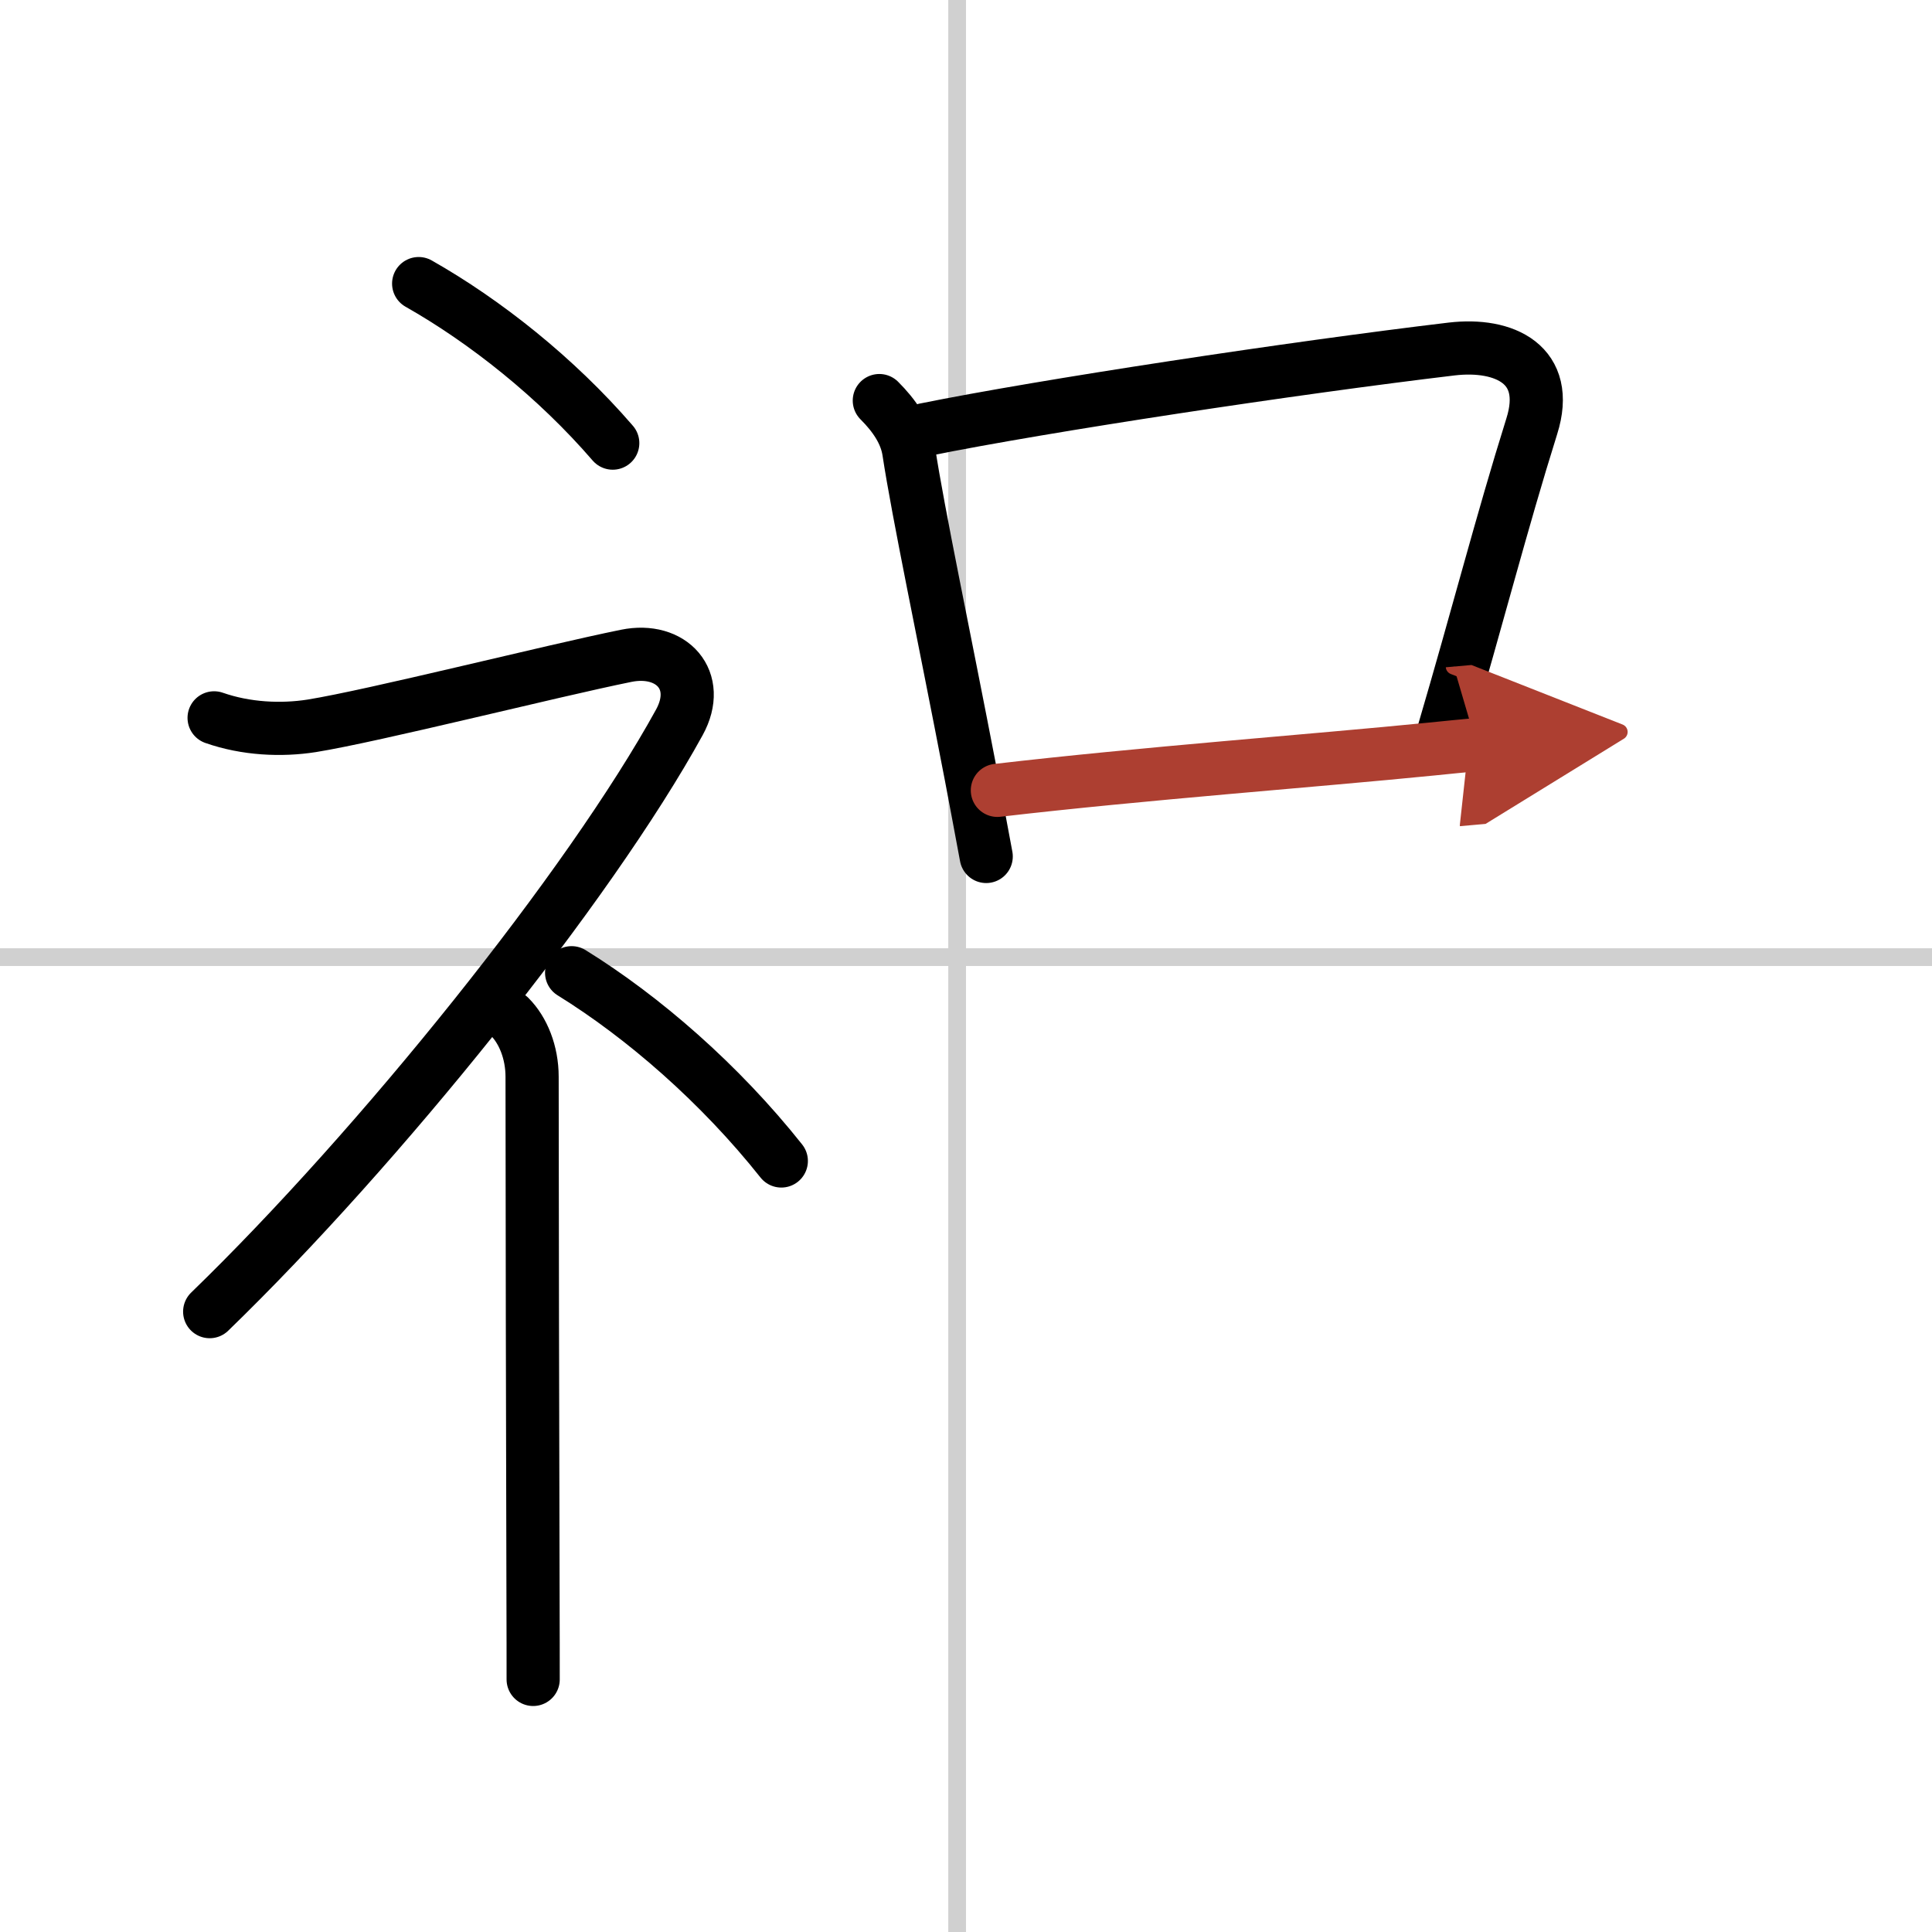
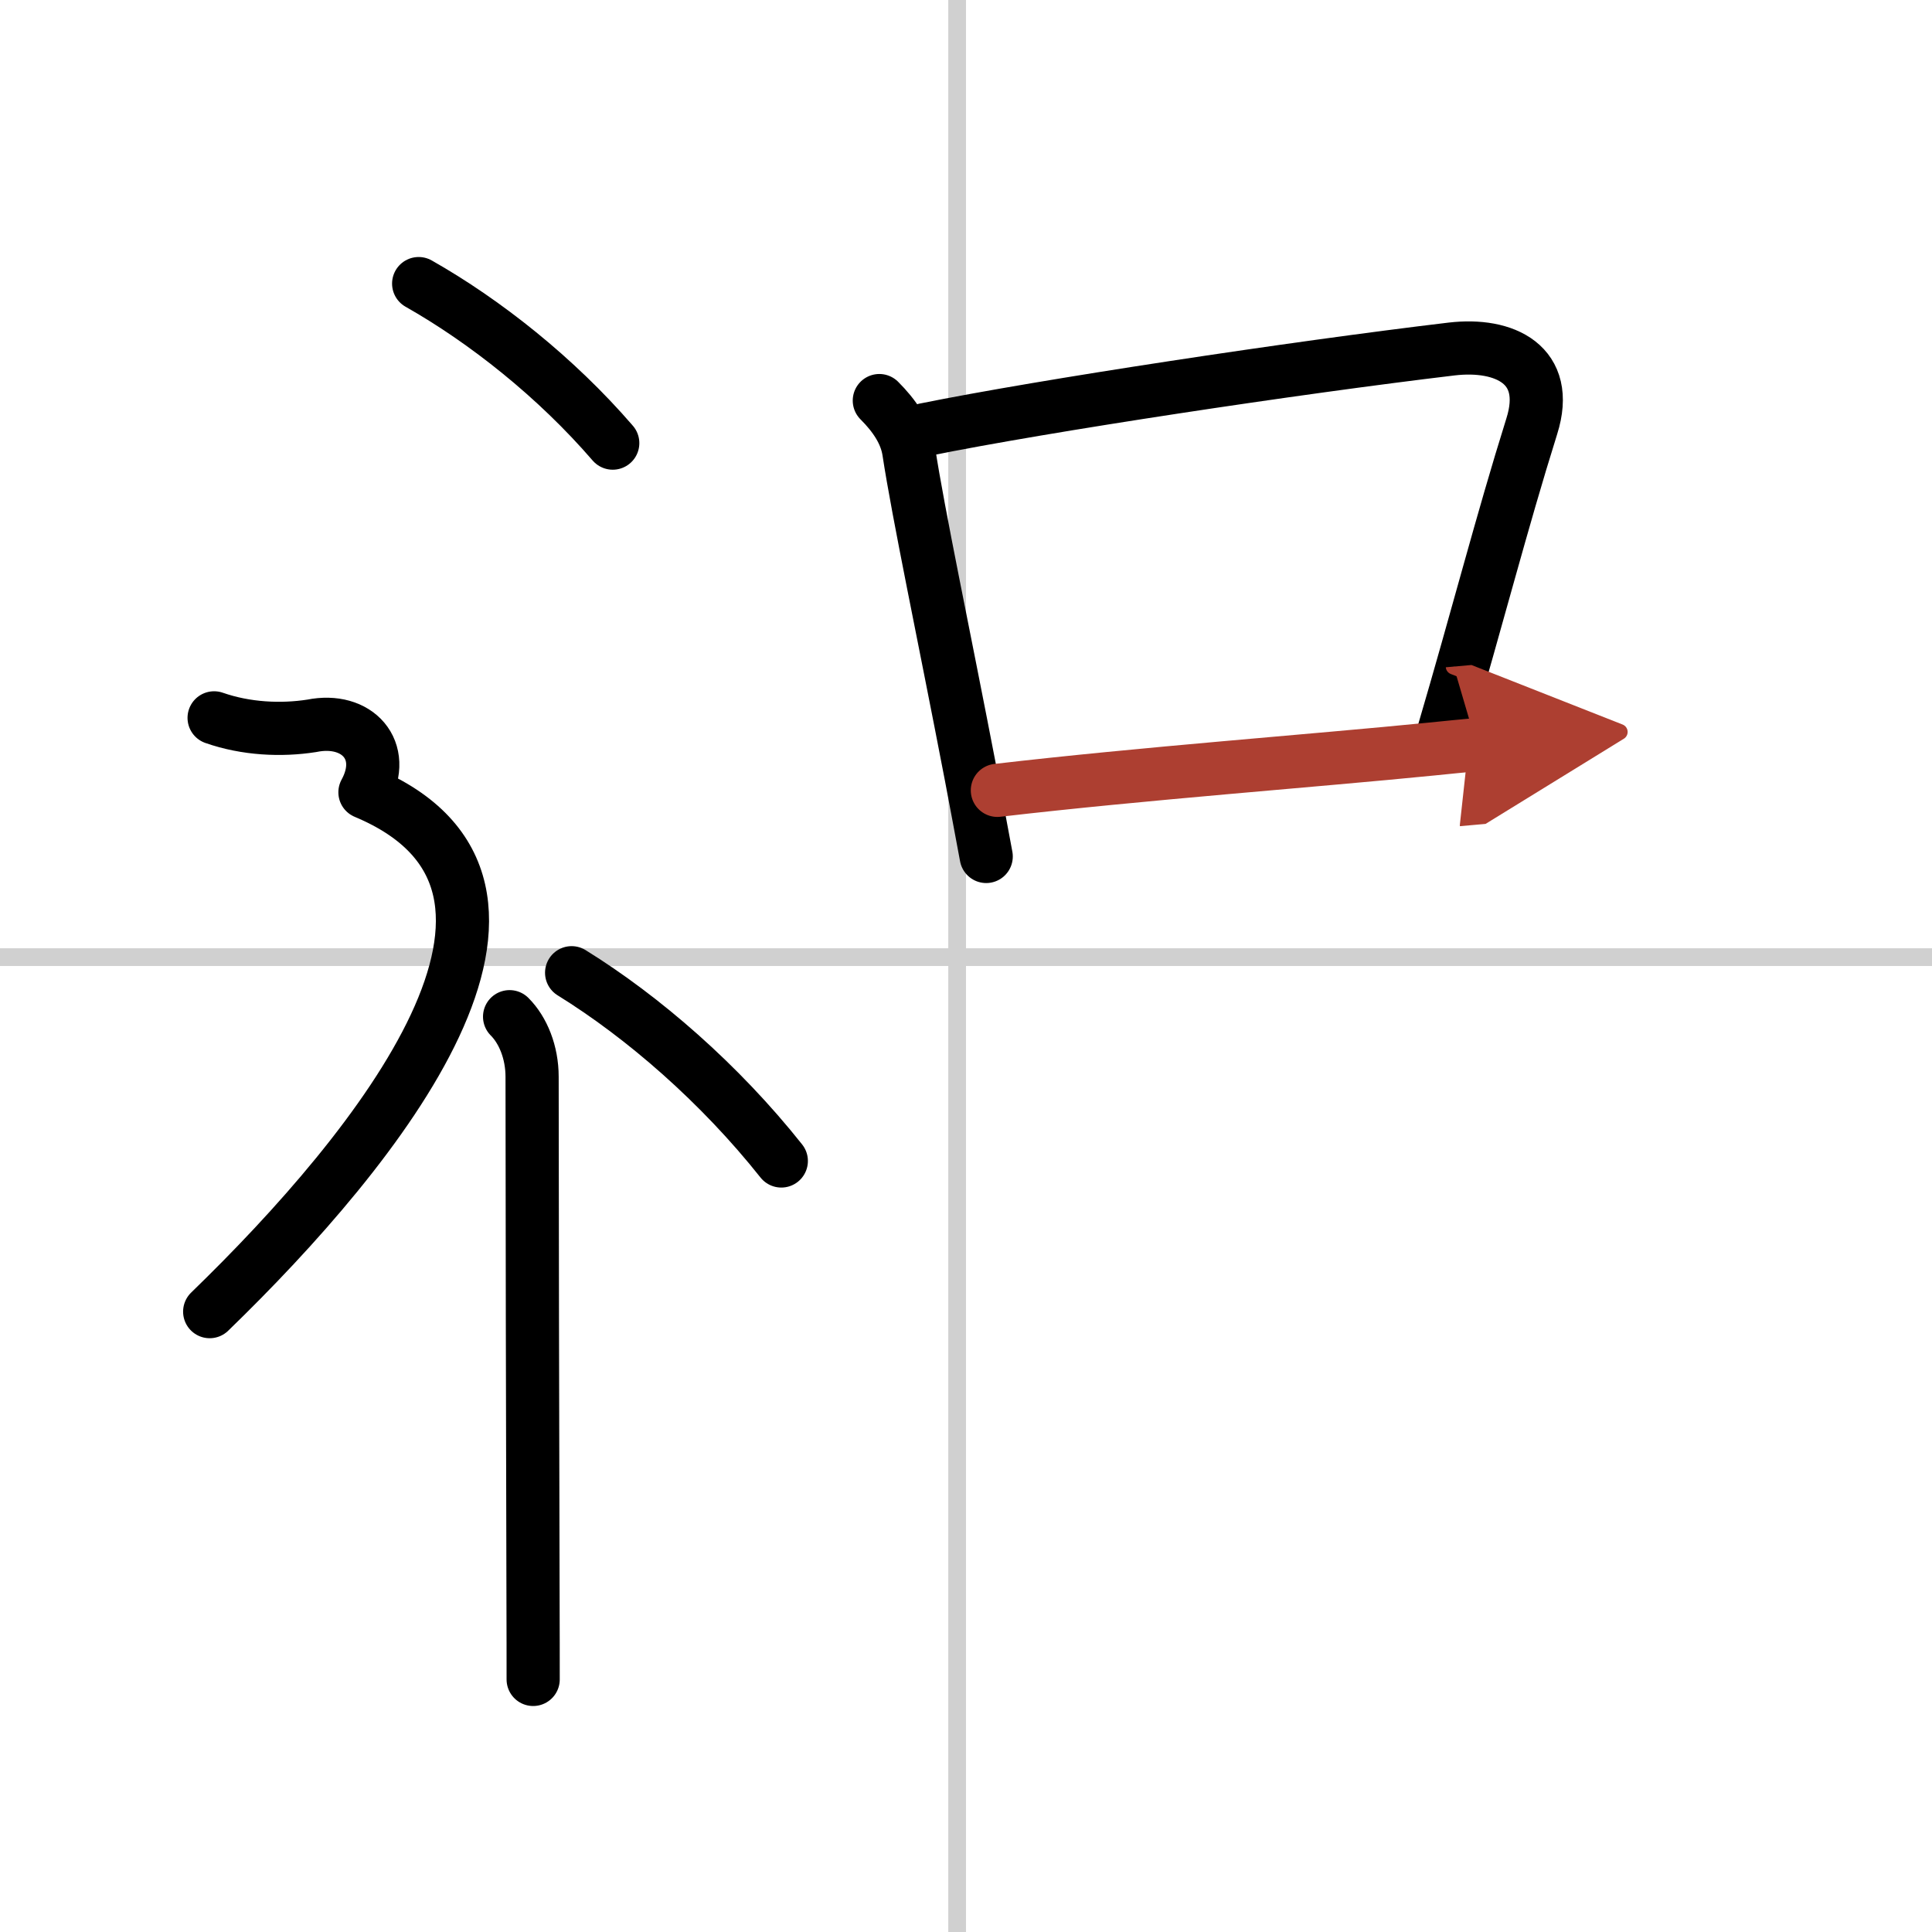
<svg xmlns="http://www.w3.org/2000/svg" width="400" height="400" viewBox="0 0 109 109">
  <defs>
    <marker id="a" markerWidth="4" orient="auto" refX="1" refY="5" viewBox="0 0 10 10">
      <polyline points="0 0 10 5 0 10 1 5" fill="#ad3f31" stroke="#ad3f31" />
    </marker>
  </defs>
  <g fill="none" stroke="#000" stroke-linecap="round" stroke-linejoin="round" stroke-width="3">
-     <rect width="100%" height="100%" fill="#fff" stroke="#fff" />
    <line x1="54" x2="54" y2="109" stroke="#d0d0d0" stroke-width="1" />
    <line x2="109" y1="54" y2="54" stroke="#d0d0d0" stroke-width="1" />
    <path d="m23.62 16c3.74 2.12 7.75 5.29 10.95 9" />
-     <path d="M12.08,40.5c1.8,0.63,3.79,0.72,5.51,0.45C21.12,40.38,31,37.88,35.33,37c2.56-0.52,4.3,1.38,3,3.75C33.25,50,21.38,64.75,11.83,74" />
+     <path d="M12.08,40.5c1.8,0.63,3.79,0.72,5.51,0.45c2.56-0.52,4.3,1.38,3,3.75C33.25,50,21.38,64.75,11.83,74" />
    <path d="m28.75 57.36c0.76 0.76 1.27 2.01 1.27 3.39 0 6.63 0.03 20.43 0.05 28.38 0.01 2.77 0.01 4.83 0.01 5.62" />
    <path d="m32.25 54.88c4.04 2.5 8.36 6.25 11.83 10.62" />
    <path d="m49.61 22.6c0.83 0.83 1.49 1.77 1.66 2.85 0.55 3.6 1.95 10.18 3.51 18.29 0.28 1.48 0.57 3.01 0.86 4.58" />
    <path d="m52.18 24.24c6.73-1.36 20.82-3.49 29.72-4.55 2.98-0.35 5.62 0.88 4.52 4.36-1.72 5.49-3.04 10.69-5.01 17.38" />
    <path d="m56.27 44.59c8.24-0.96 17.77-1.66 24.49-2.33 0.91-0.09 1.76-0.18 2.55-0.25" marker-end="url(#a)" stroke="#ad3f31" />
  </g>
</svg>